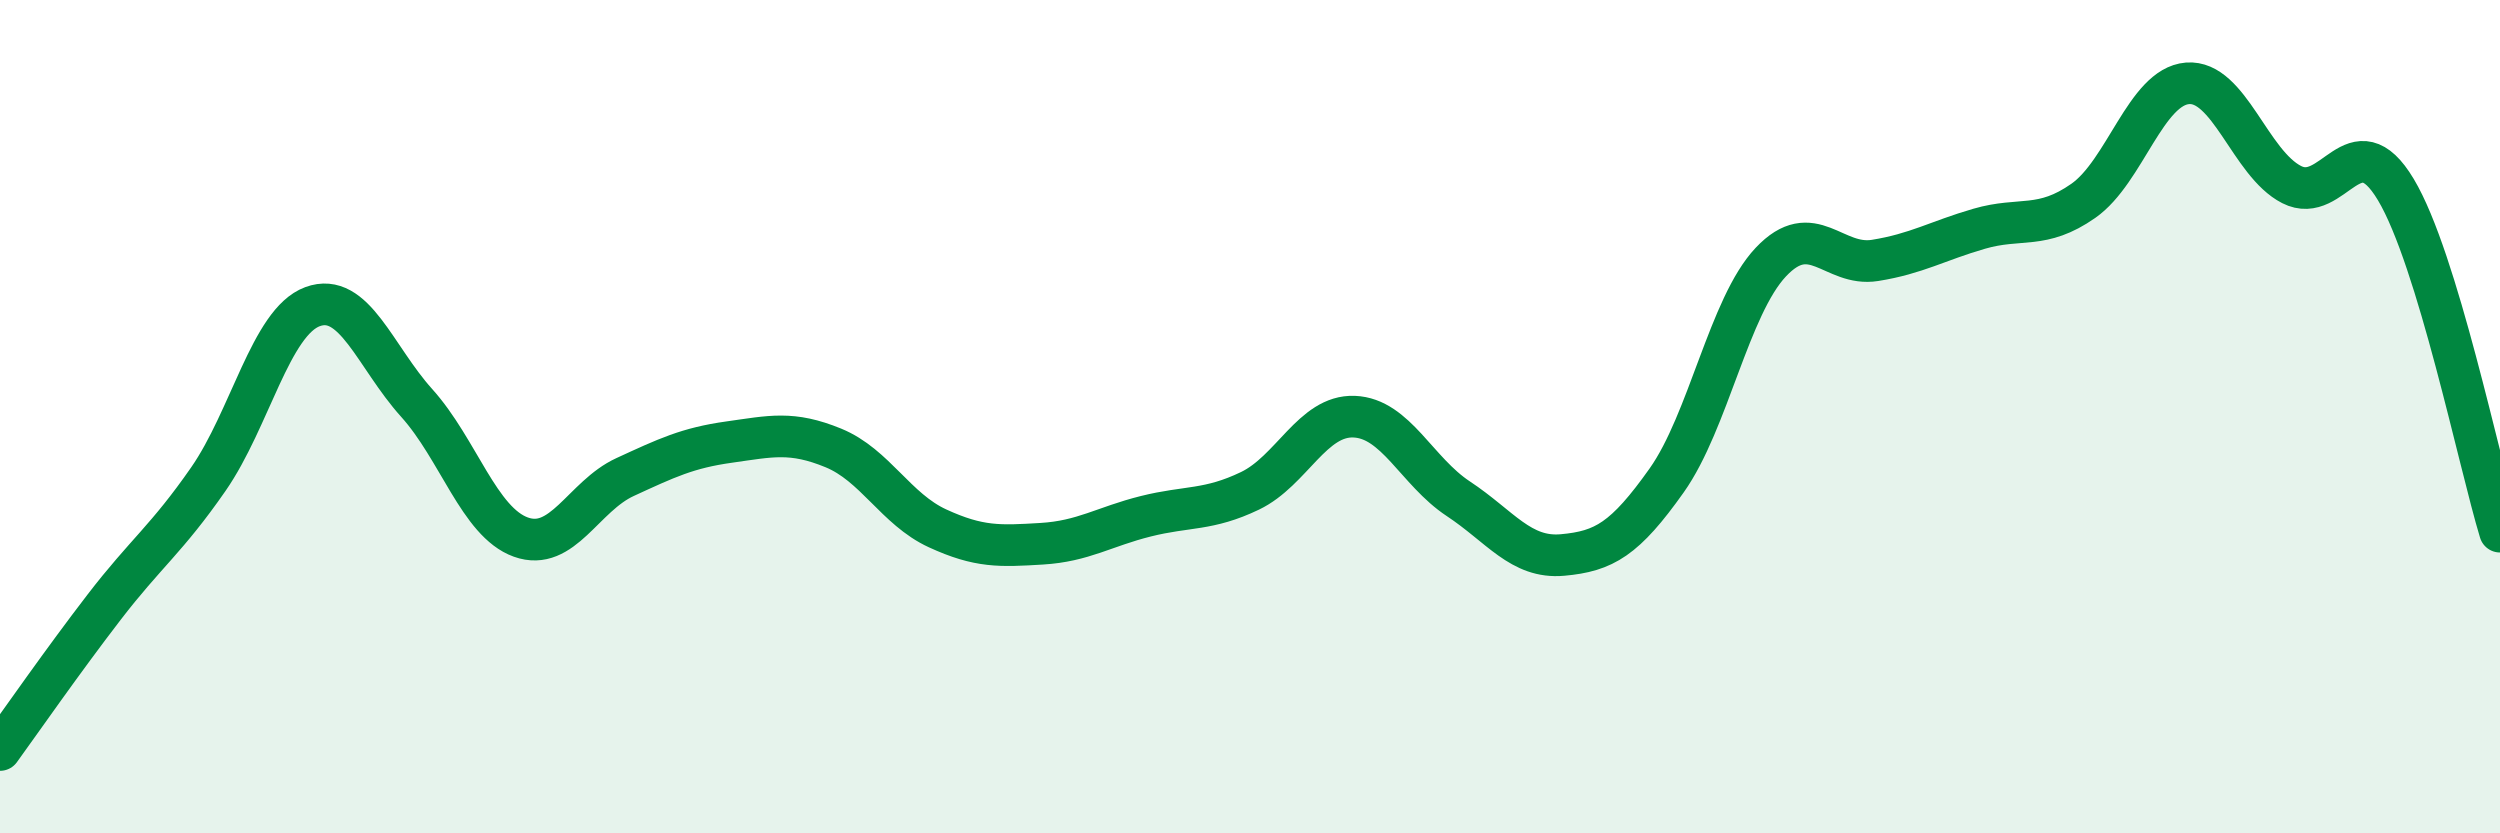
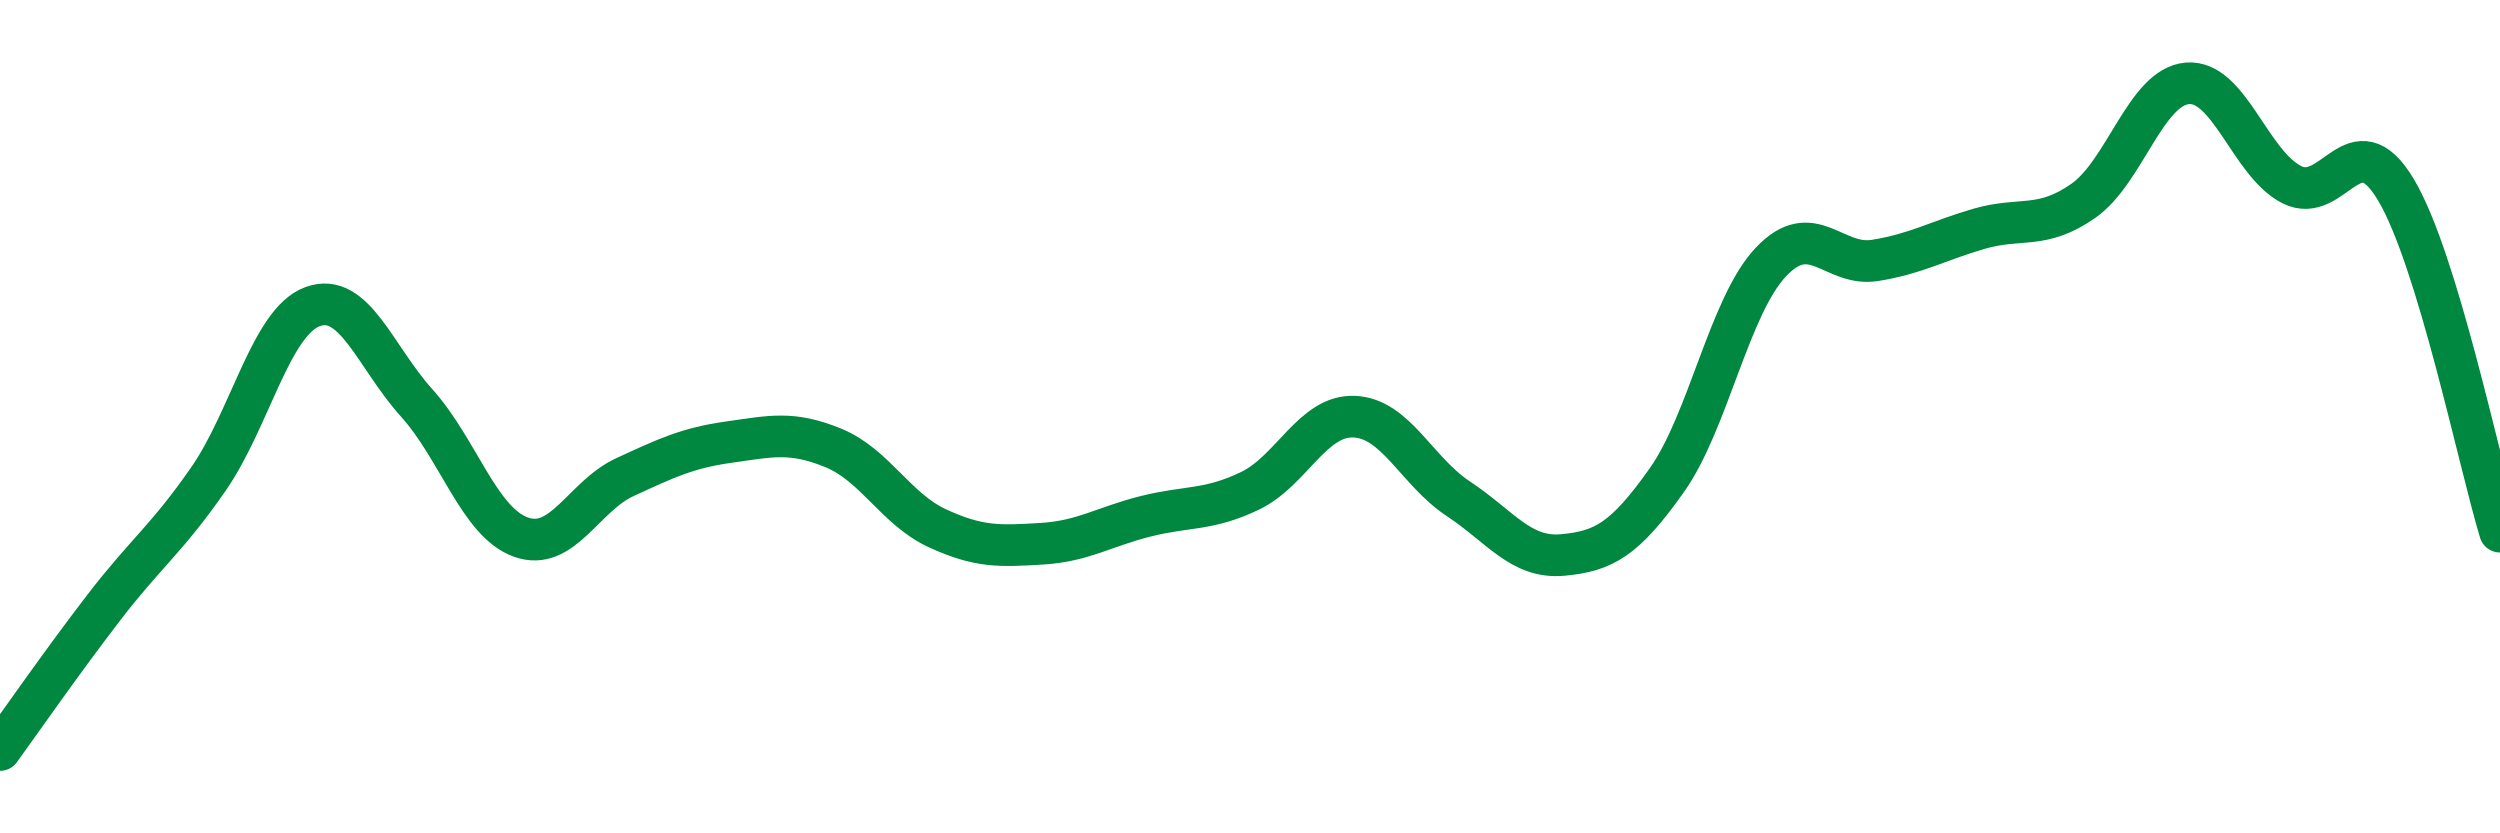
<svg xmlns="http://www.w3.org/2000/svg" width="60" height="20" viewBox="0 0 60 20">
-   <path d="M 0,18 C 0.5,17.31 1.5,15.87 2.5,14.57 C 3.5,13.27 4,12.94 5,11.5 C 6,10.06 6.5,7.73 7.5,7.36 C 8.5,6.99 9,8.56 10,9.67 C 11,10.78 11.5,12.53 12.5,12.89 C 13.5,13.25 14,11.91 15,11.45 C 16,10.99 16.5,10.75 17.5,10.61 C 18.5,10.47 19,10.34 20,10.75 C 21,11.16 21.5,12.22 22.5,12.68 C 23.5,13.14 24,13.11 25,13.05 C 26,12.99 26.5,12.64 27.5,12.39 C 28.5,12.14 29,12.26 30,11.78 C 31,11.3 31.5,9.96 32.5,10 C 33.5,10.04 34,11.31 35,11.97 C 36,12.63 36.5,13.41 37.5,13.32 C 38.5,13.23 39,12.94 40,11.53 C 41,10.12 41.5,7.35 42.5,6.29 C 43.5,5.23 44,6.41 45,6.25 C 46,6.09 46.5,5.78 47.5,5.49 C 48.5,5.2 49,5.52 50,4.82 C 51,4.12 51.5,2.08 52.5,2 C 53.5,1.92 54,3.92 55,4.43 C 56,4.94 56.5,2.88 57.5,4.55 C 58.5,6.22 59.5,11.12 60,12.76L60 20L0 20Z" fill="#008740" opacity="0.1" stroke-linecap="round" stroke-linejoin="round" />
  <path d="M 0,18 C 0.5,17.31 1.5,15.87 2.5,14.57 C 3.5,13.27 4,12.94 5,11.5 C 6,10.06 6.5,7.73 7.5,7.36 C 8.5,6.99 9,8.56 10,9.67 C 11,10.78 11.5,12.53 12.5,12.89 C 13.5,13.25 14,11.91 15,11.45 C 16,10.99 16.5,10.75 17.5,10.61 C 18.5,10.47 19,10.34 20,10.75 C 21,11.16 21.5,12.22 22.5,12.68 C 23.5,13.14 24,13.11 25,13.05 C 26,12.99 26.5,12.64 27.5,12.39 C 28.5,12.14 29,12.26 30,11.78 C 31,11.3 31.5,9.96 32.5,10 C 33.5,10.04 34,11.31 35,11.97 C 36,12.63 36.5,13.41 37.5,13.32 C 38.5,13.23 39,12.94 40,11.53 C 41,10.12 41.5,7.35 42.5,6.29 C 43.5,5.23 44,6.41 45,6.25 C 46,6.09 46.5,5.78 47.5,5.49 C 48.5,5.2 49,5.52 50,4.82 C 51,4.12 51.5,2.08 52.5,2 C 53.5,1.92 54,3.92 55,4.43 C 56,4.94 56.5,2.88 57.5,4.55 C 58.5,6.22 59.5,11.12 60,12.76" stroke="#008740" stroke-width="1" fill="none" stroke-linecap="round" stroke-linejoin="round" />
</svg>